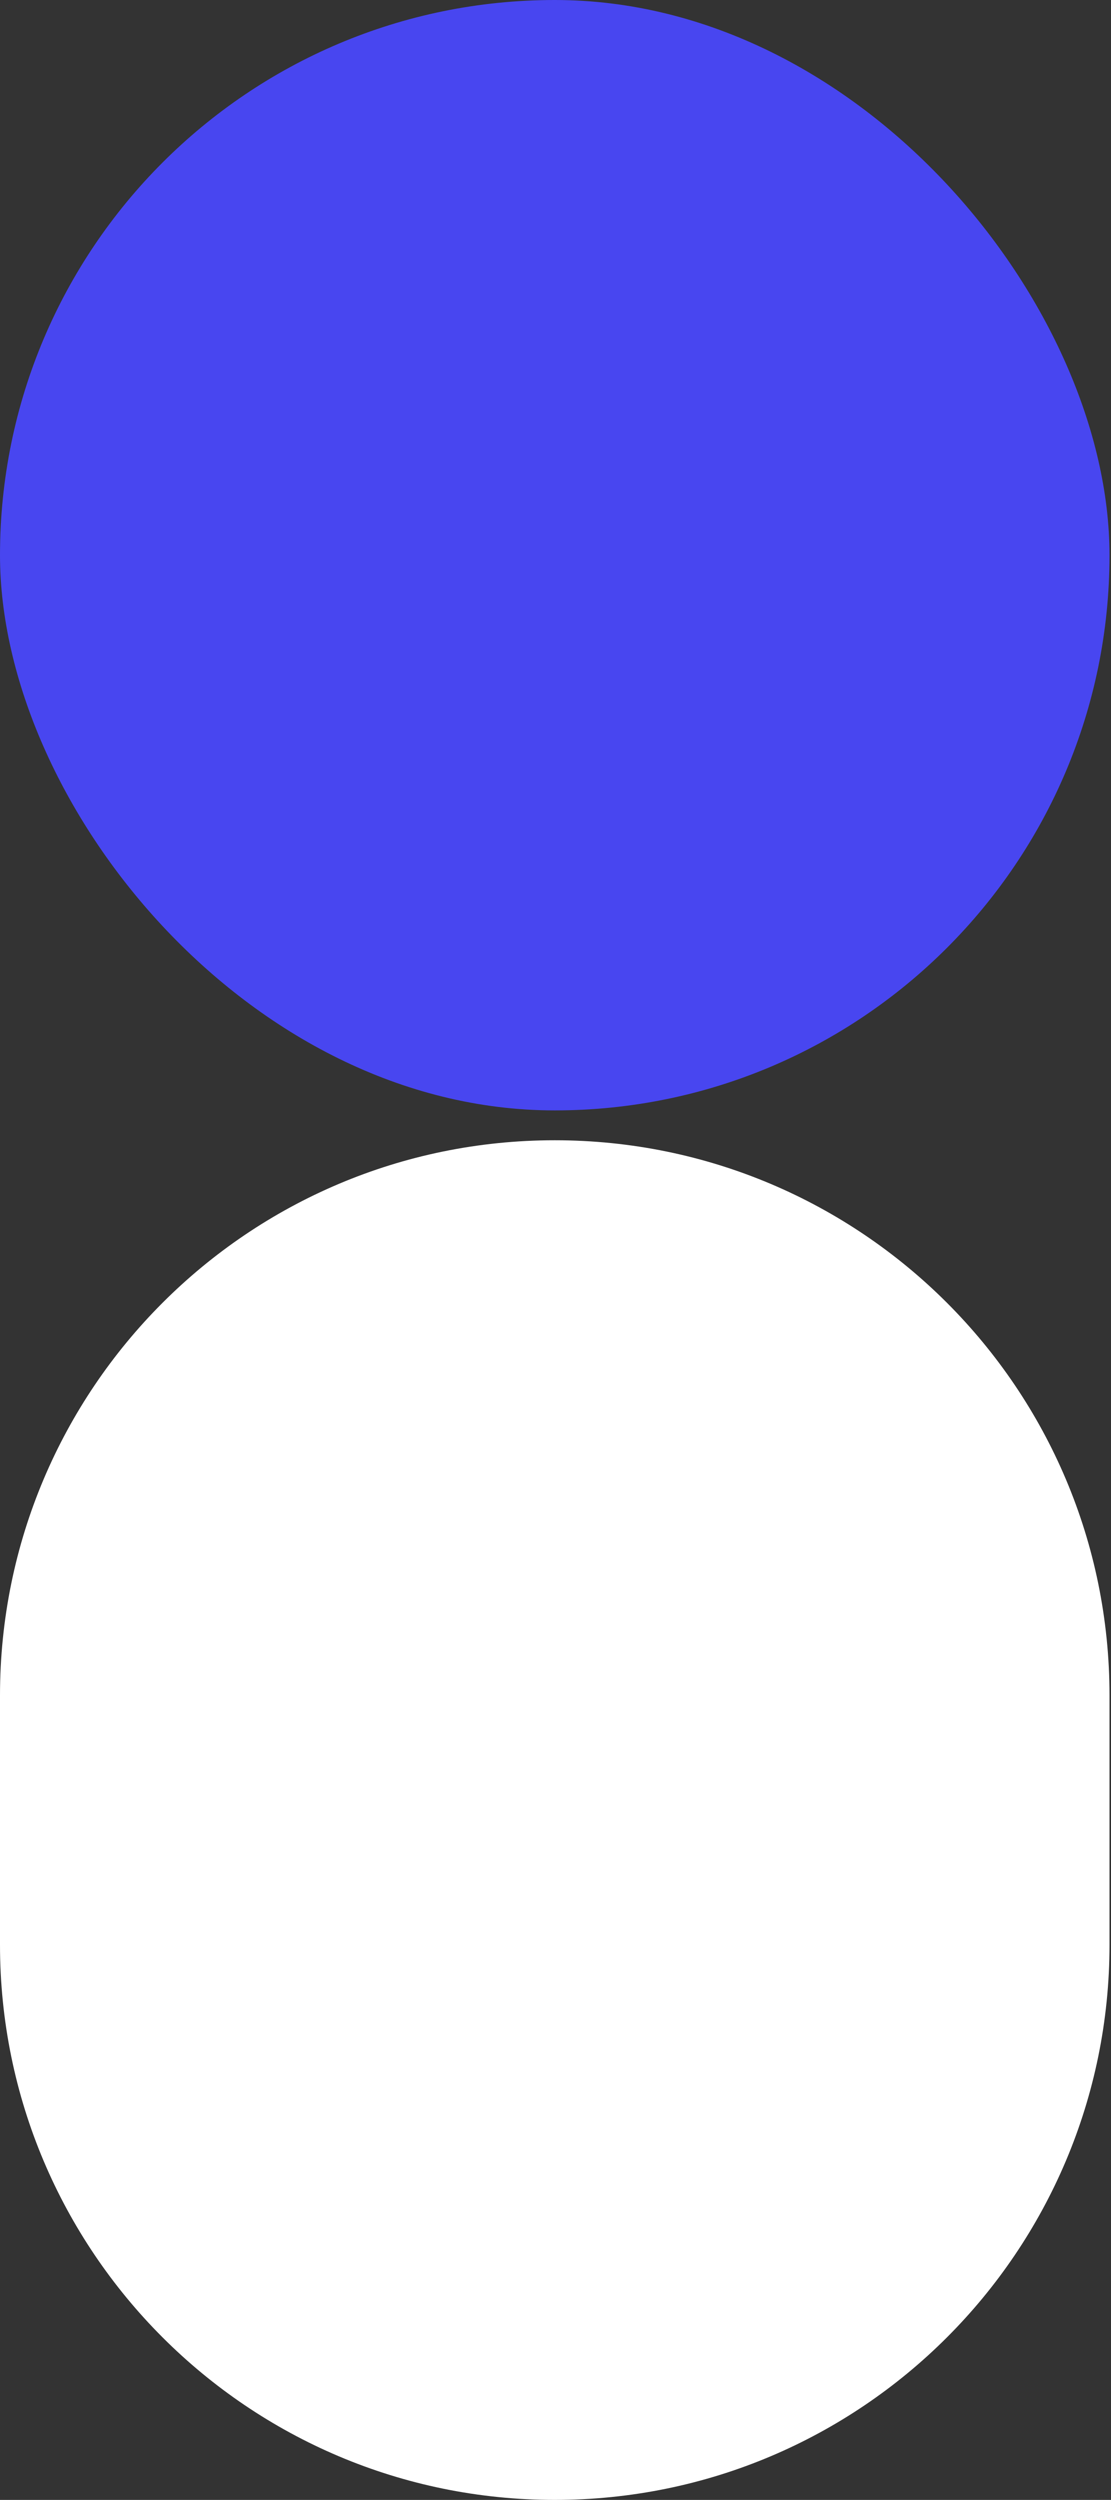
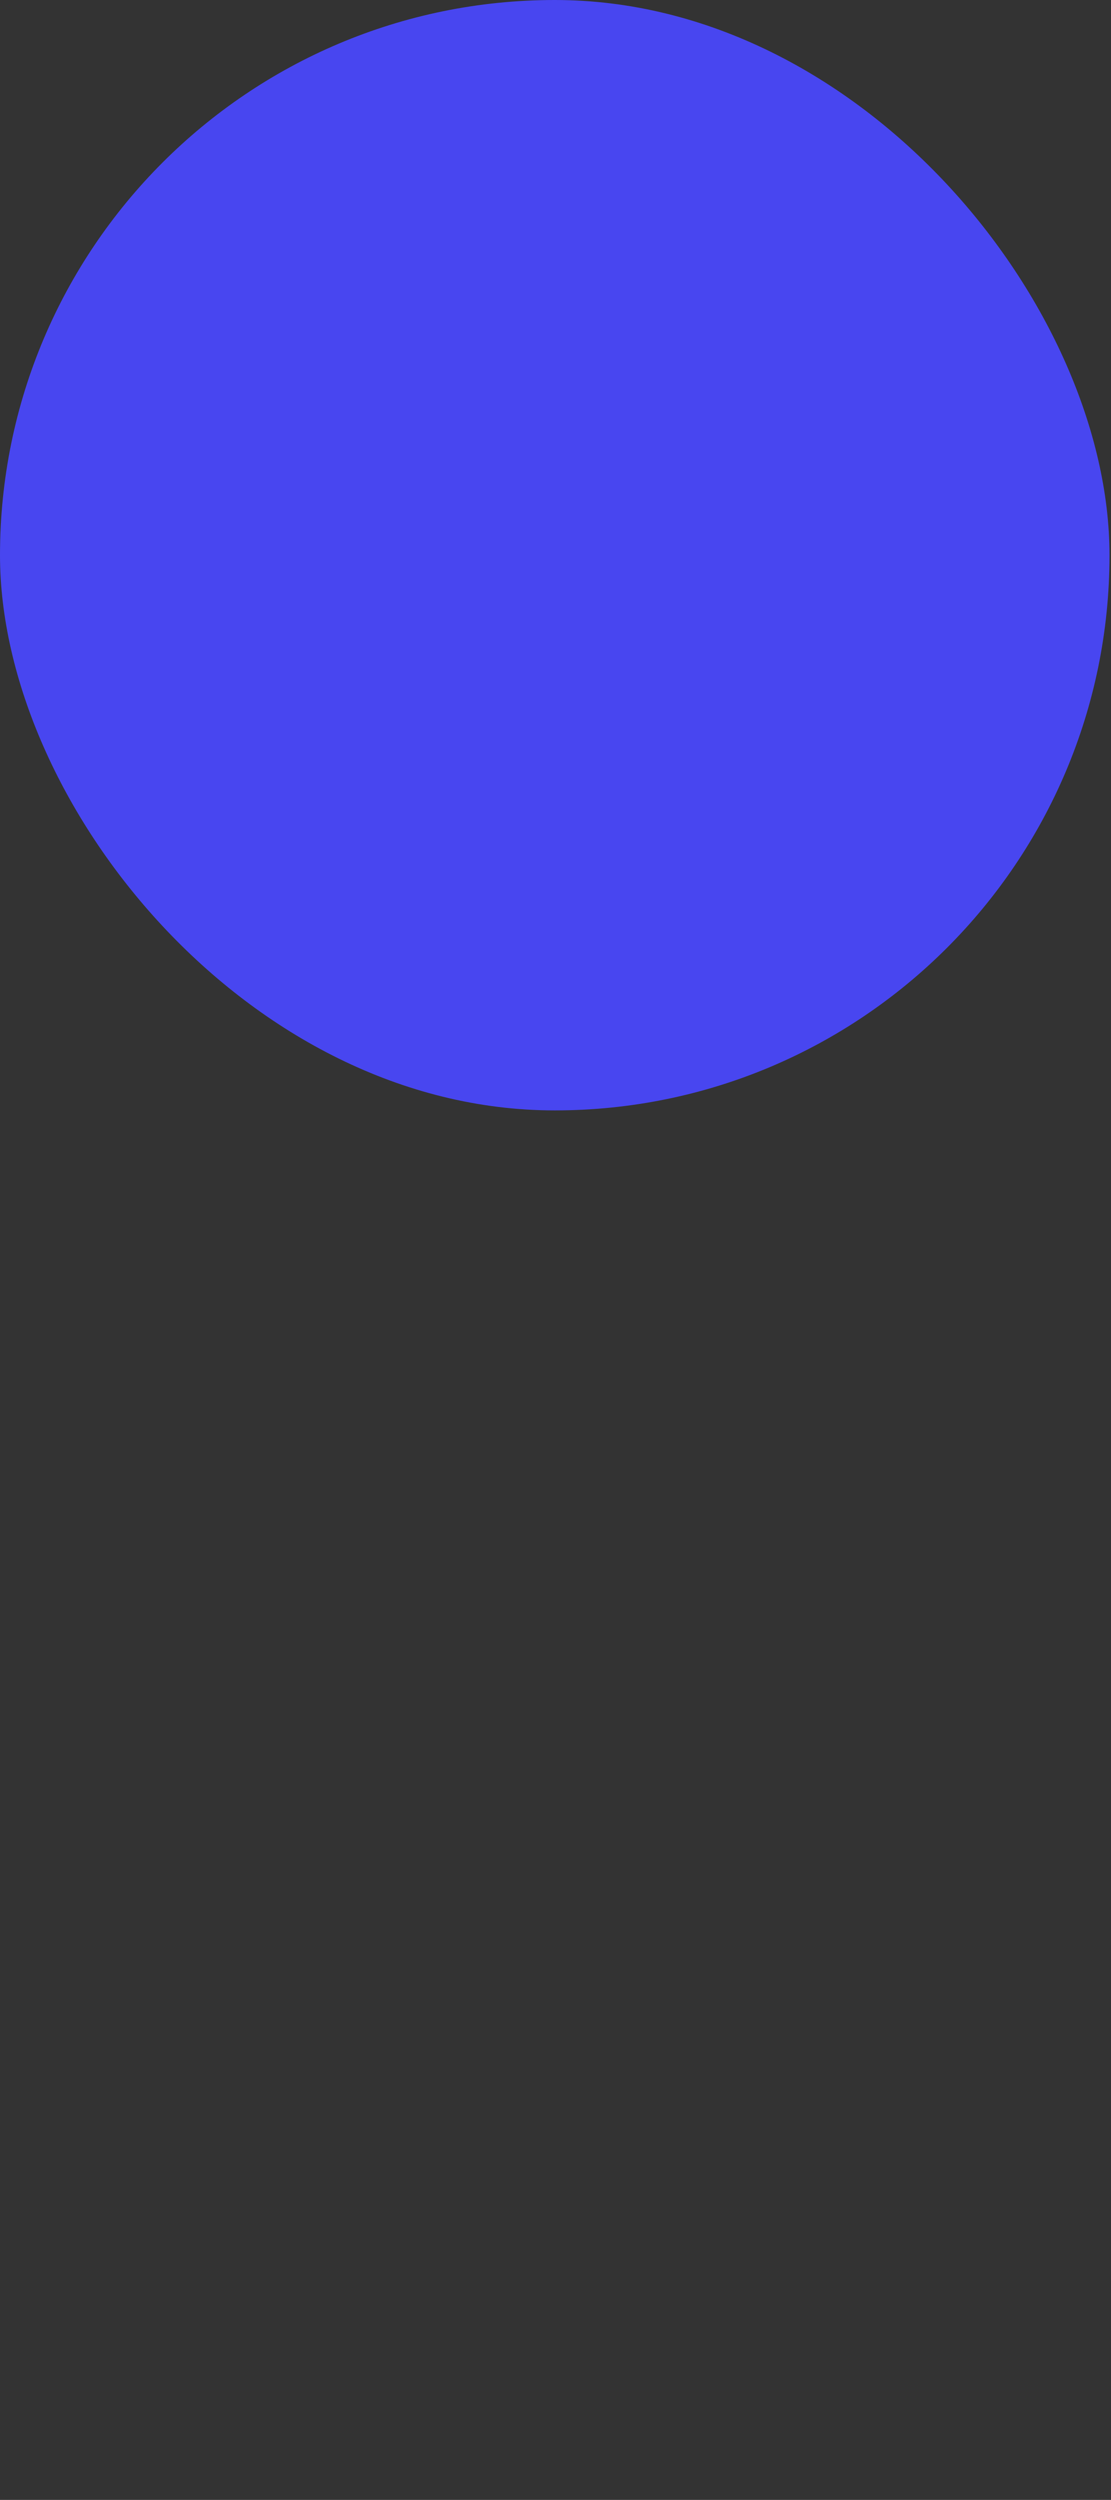
<svg xmlns="http://www.w3.org/2000/svg" width="298" height="670" viewBox="0 0 298 670" fill="none">
  <rect x="0" y="0" width="298" height="670" fill="#333333" stroke="none" />
  <rect width="297.6" height="297.6" rx="148.8" fill="#4846F0" />
-   <path d="M0 454.4C0 372.22 66.62 305.6 148.8 305.6V305.6C230.98 305.6 297.6 372.22 297.6 454.4V521.2C297.6 603.38 230.98 670 148.8 670V670C66.62 670 0 603.38 0 521.2V454.4Z" fill="white" />
</svg>